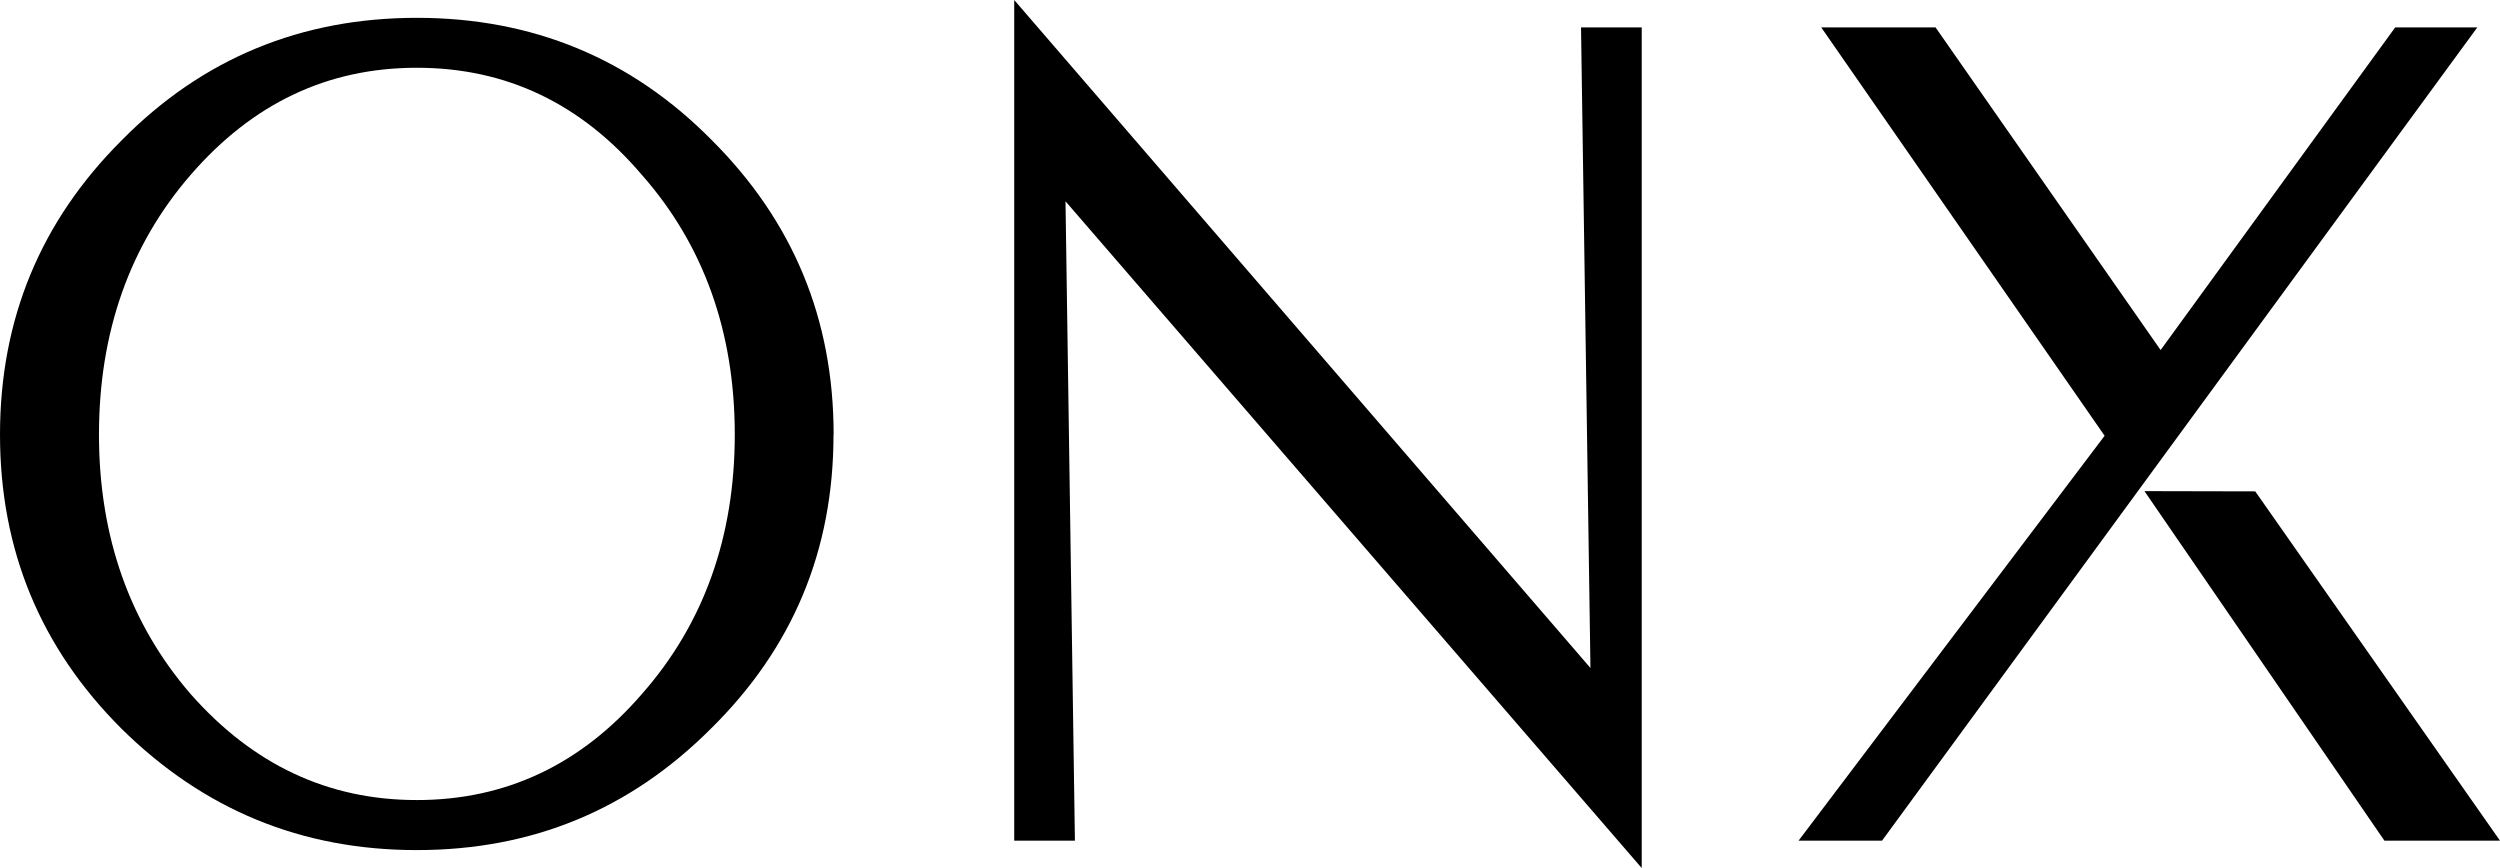
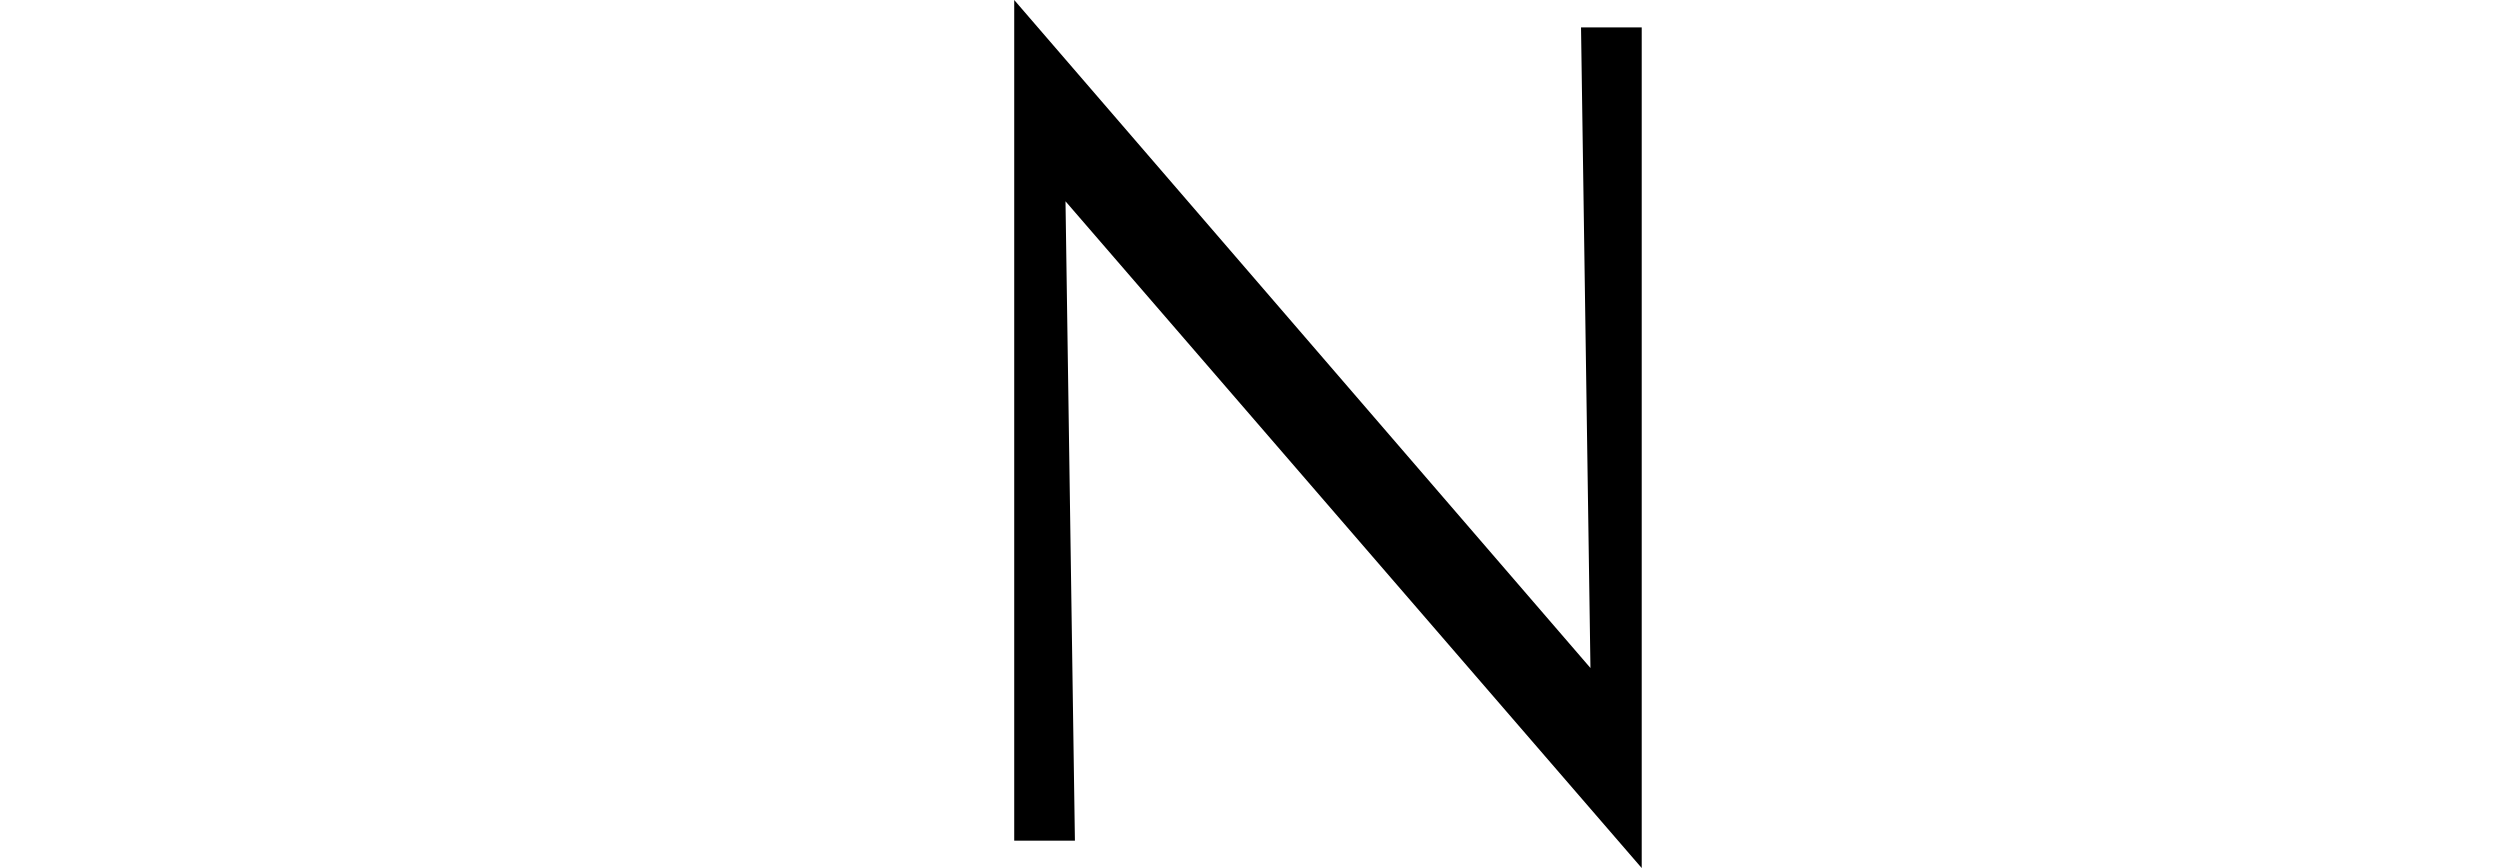
<svg xmlns="http://www.w3.org/2000/svg" width="144" height="50" viewBox="0 0 144 50" fill="none">
  <g clip-path="url(#clip0_778_3871)">
-     <path d="M137.964 1.577L124.451 20.163L111.487 1.577H104.902L121.226 25.1L103.596 48.423H108.405L142.694 1.577H137.964Z" fill="black" />
-     <path d="M48.01 25.036C48.01 31.685 45.676 37.314 40.946 41.973C36.28 46.639 30.658 48.965 24.008 48.965C17.359 48.965 11.729 46.639 6.999 41.973C2.333 37.314 0 31.685 0 25.036C0 18.386 2.333 12.757 6.992 8.098C11.658 3.36 17.352 1.027 24.008 1.027C30.665 1.027 36.358 3.36 41.017 8.091C45.684 12.757 48.017 18.379 48.017 25.029M42.323 25.029C42.323 19.128 40.539 14.12 36.972 10.074C33.469 5.957 29.152 3.903 24.008 3.903C18.864 3.903 14.548 5.957 10.98 10.074C7.477 14.12 5.701 19.128 5.701 25.029C5.701 30.929 7.484 35.93 10.98 39.976C14.548 44.021 18.864 46.083 24.008 46.083C29.152 46.083 33.469 44.028 36.972 39.976C40.539 35.93 42.323 30.922 42.323 25.029Z" fill="black" />
    <path d="M94.563 50L61.373 11.594L61.915 48.423H58.419V0L91.61 38.477L91.067 1.577H94.563V50Z" fill="black" />
-     <path d="M129.902 28.303L123.545 28.289L123.53 28.303L137.343 48.423H144L129.902 28.303Z" fill="black" />
  </g>
  <defs>
    <clipPath id="clip0_778_3871">
      <rect width="144" height="50" fill="white" />
    </clipPath>
  </defs>
</svg>